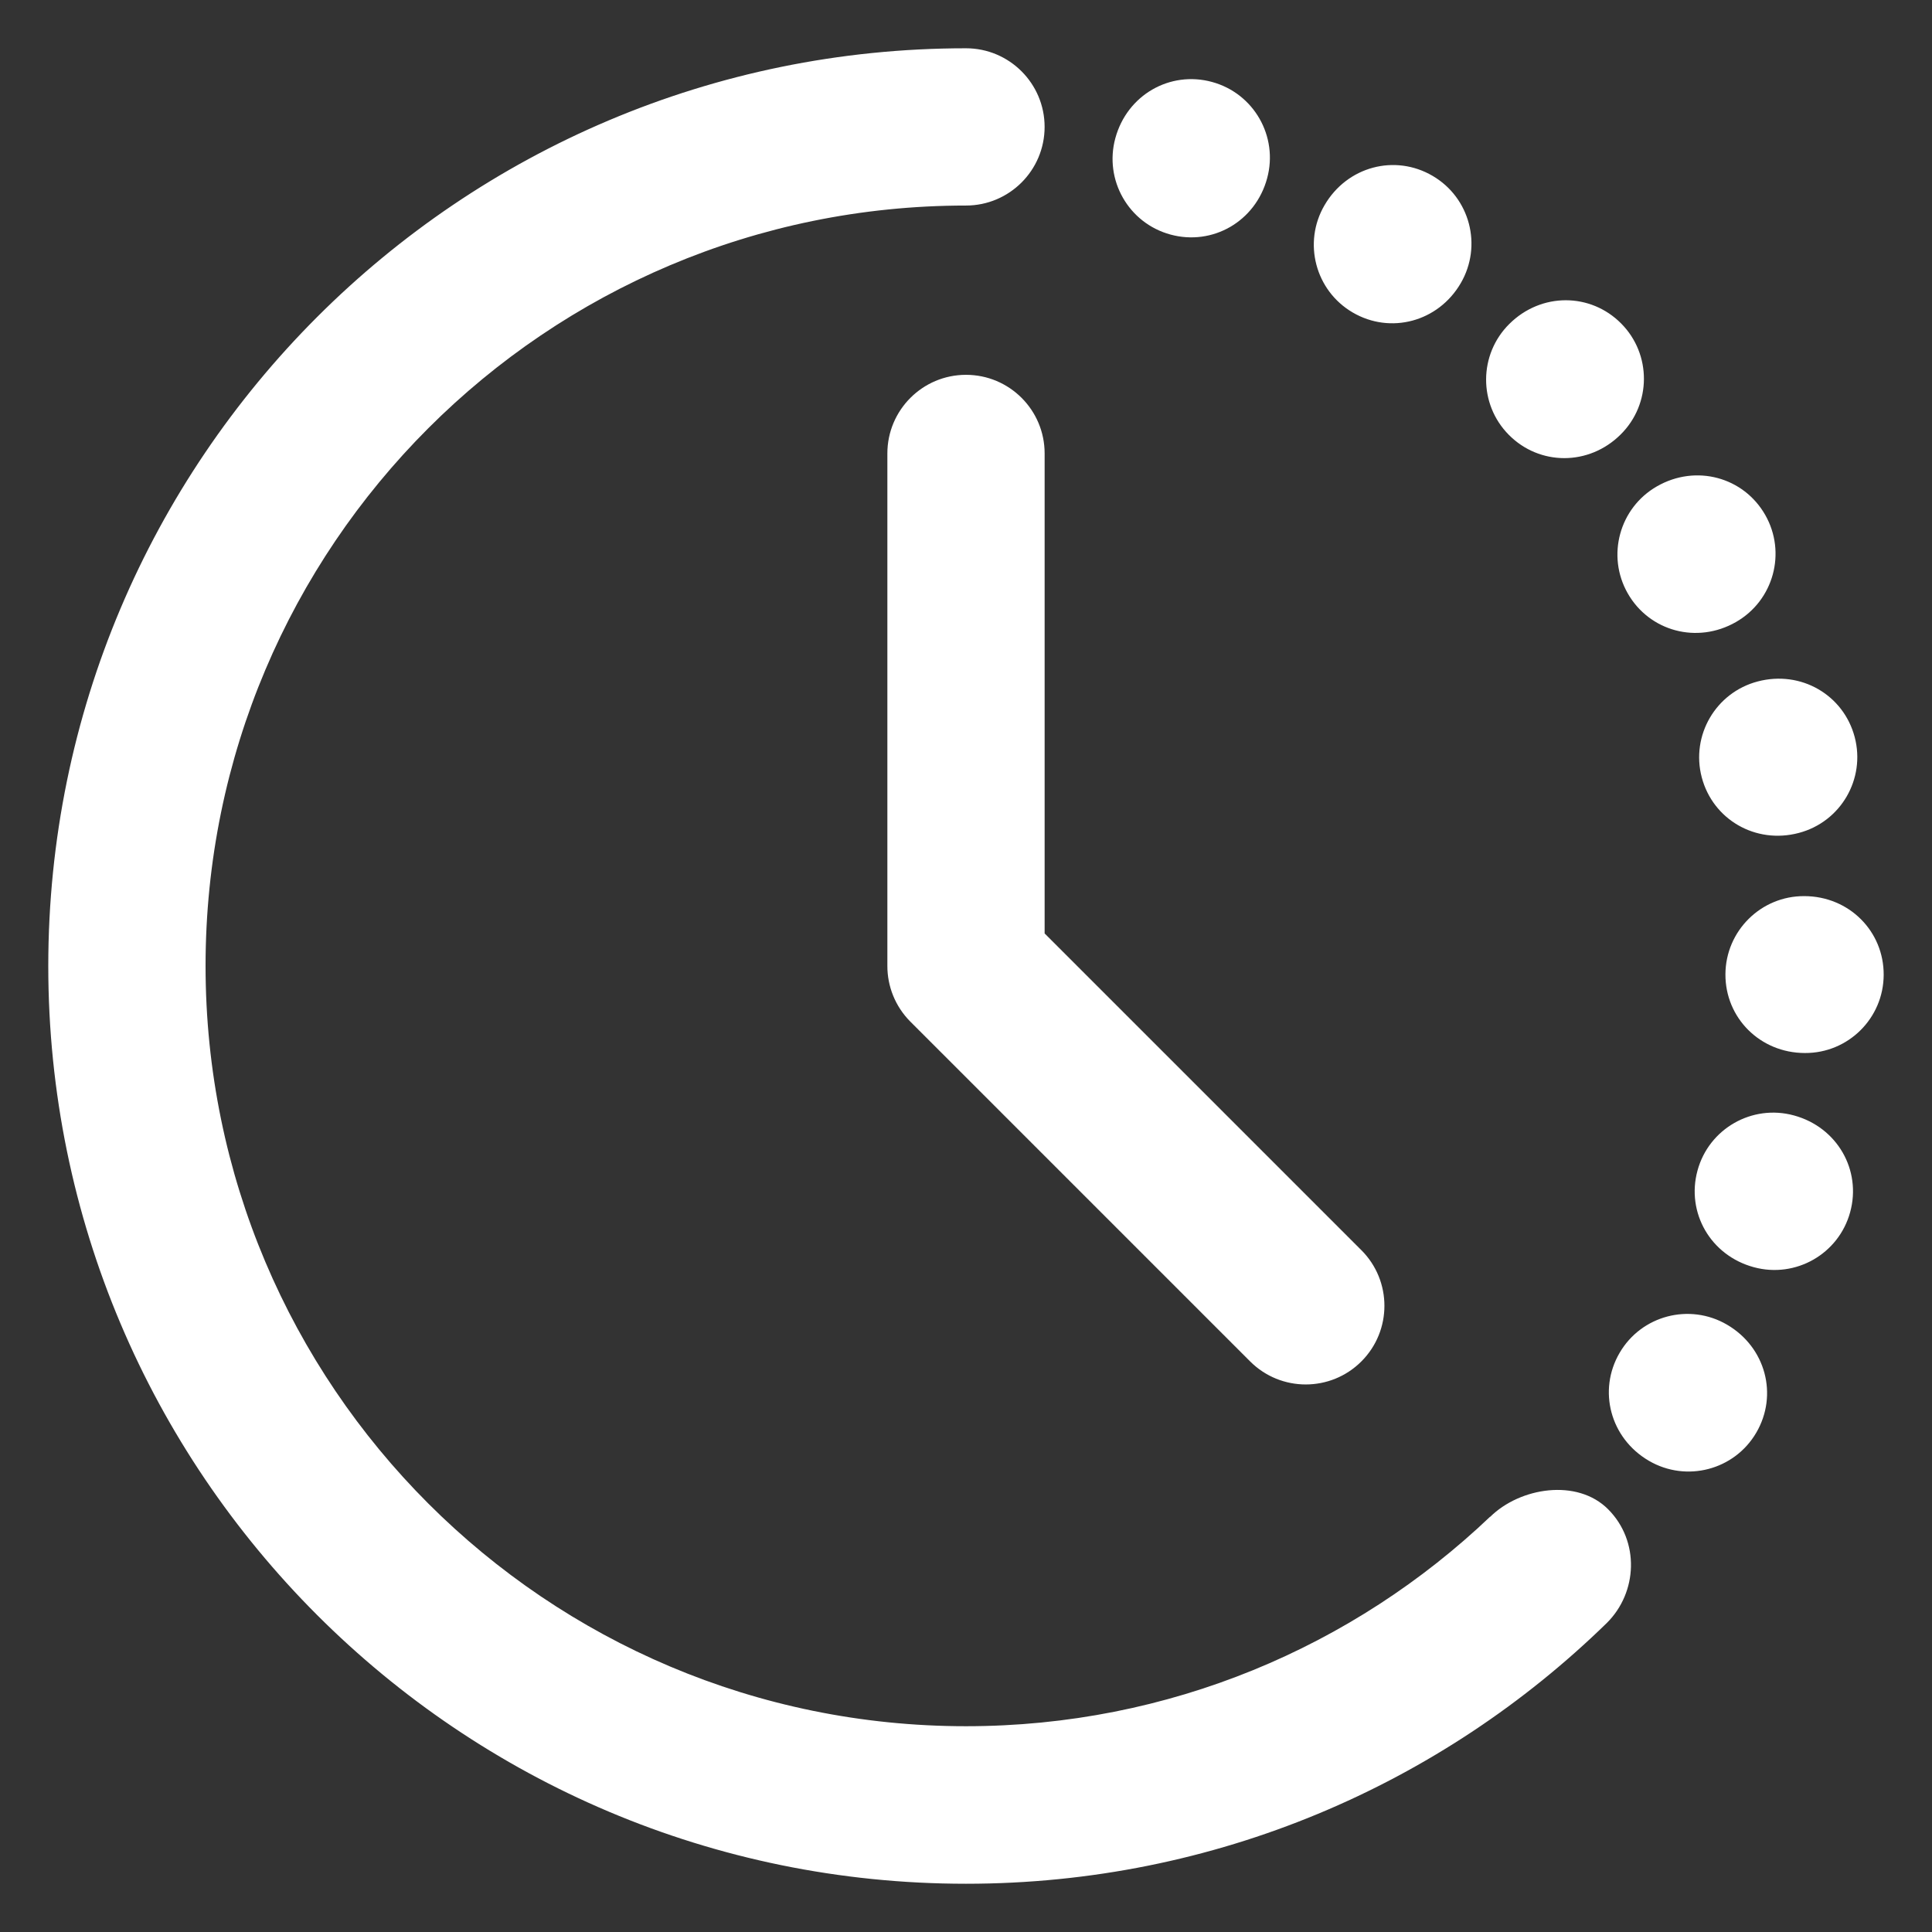
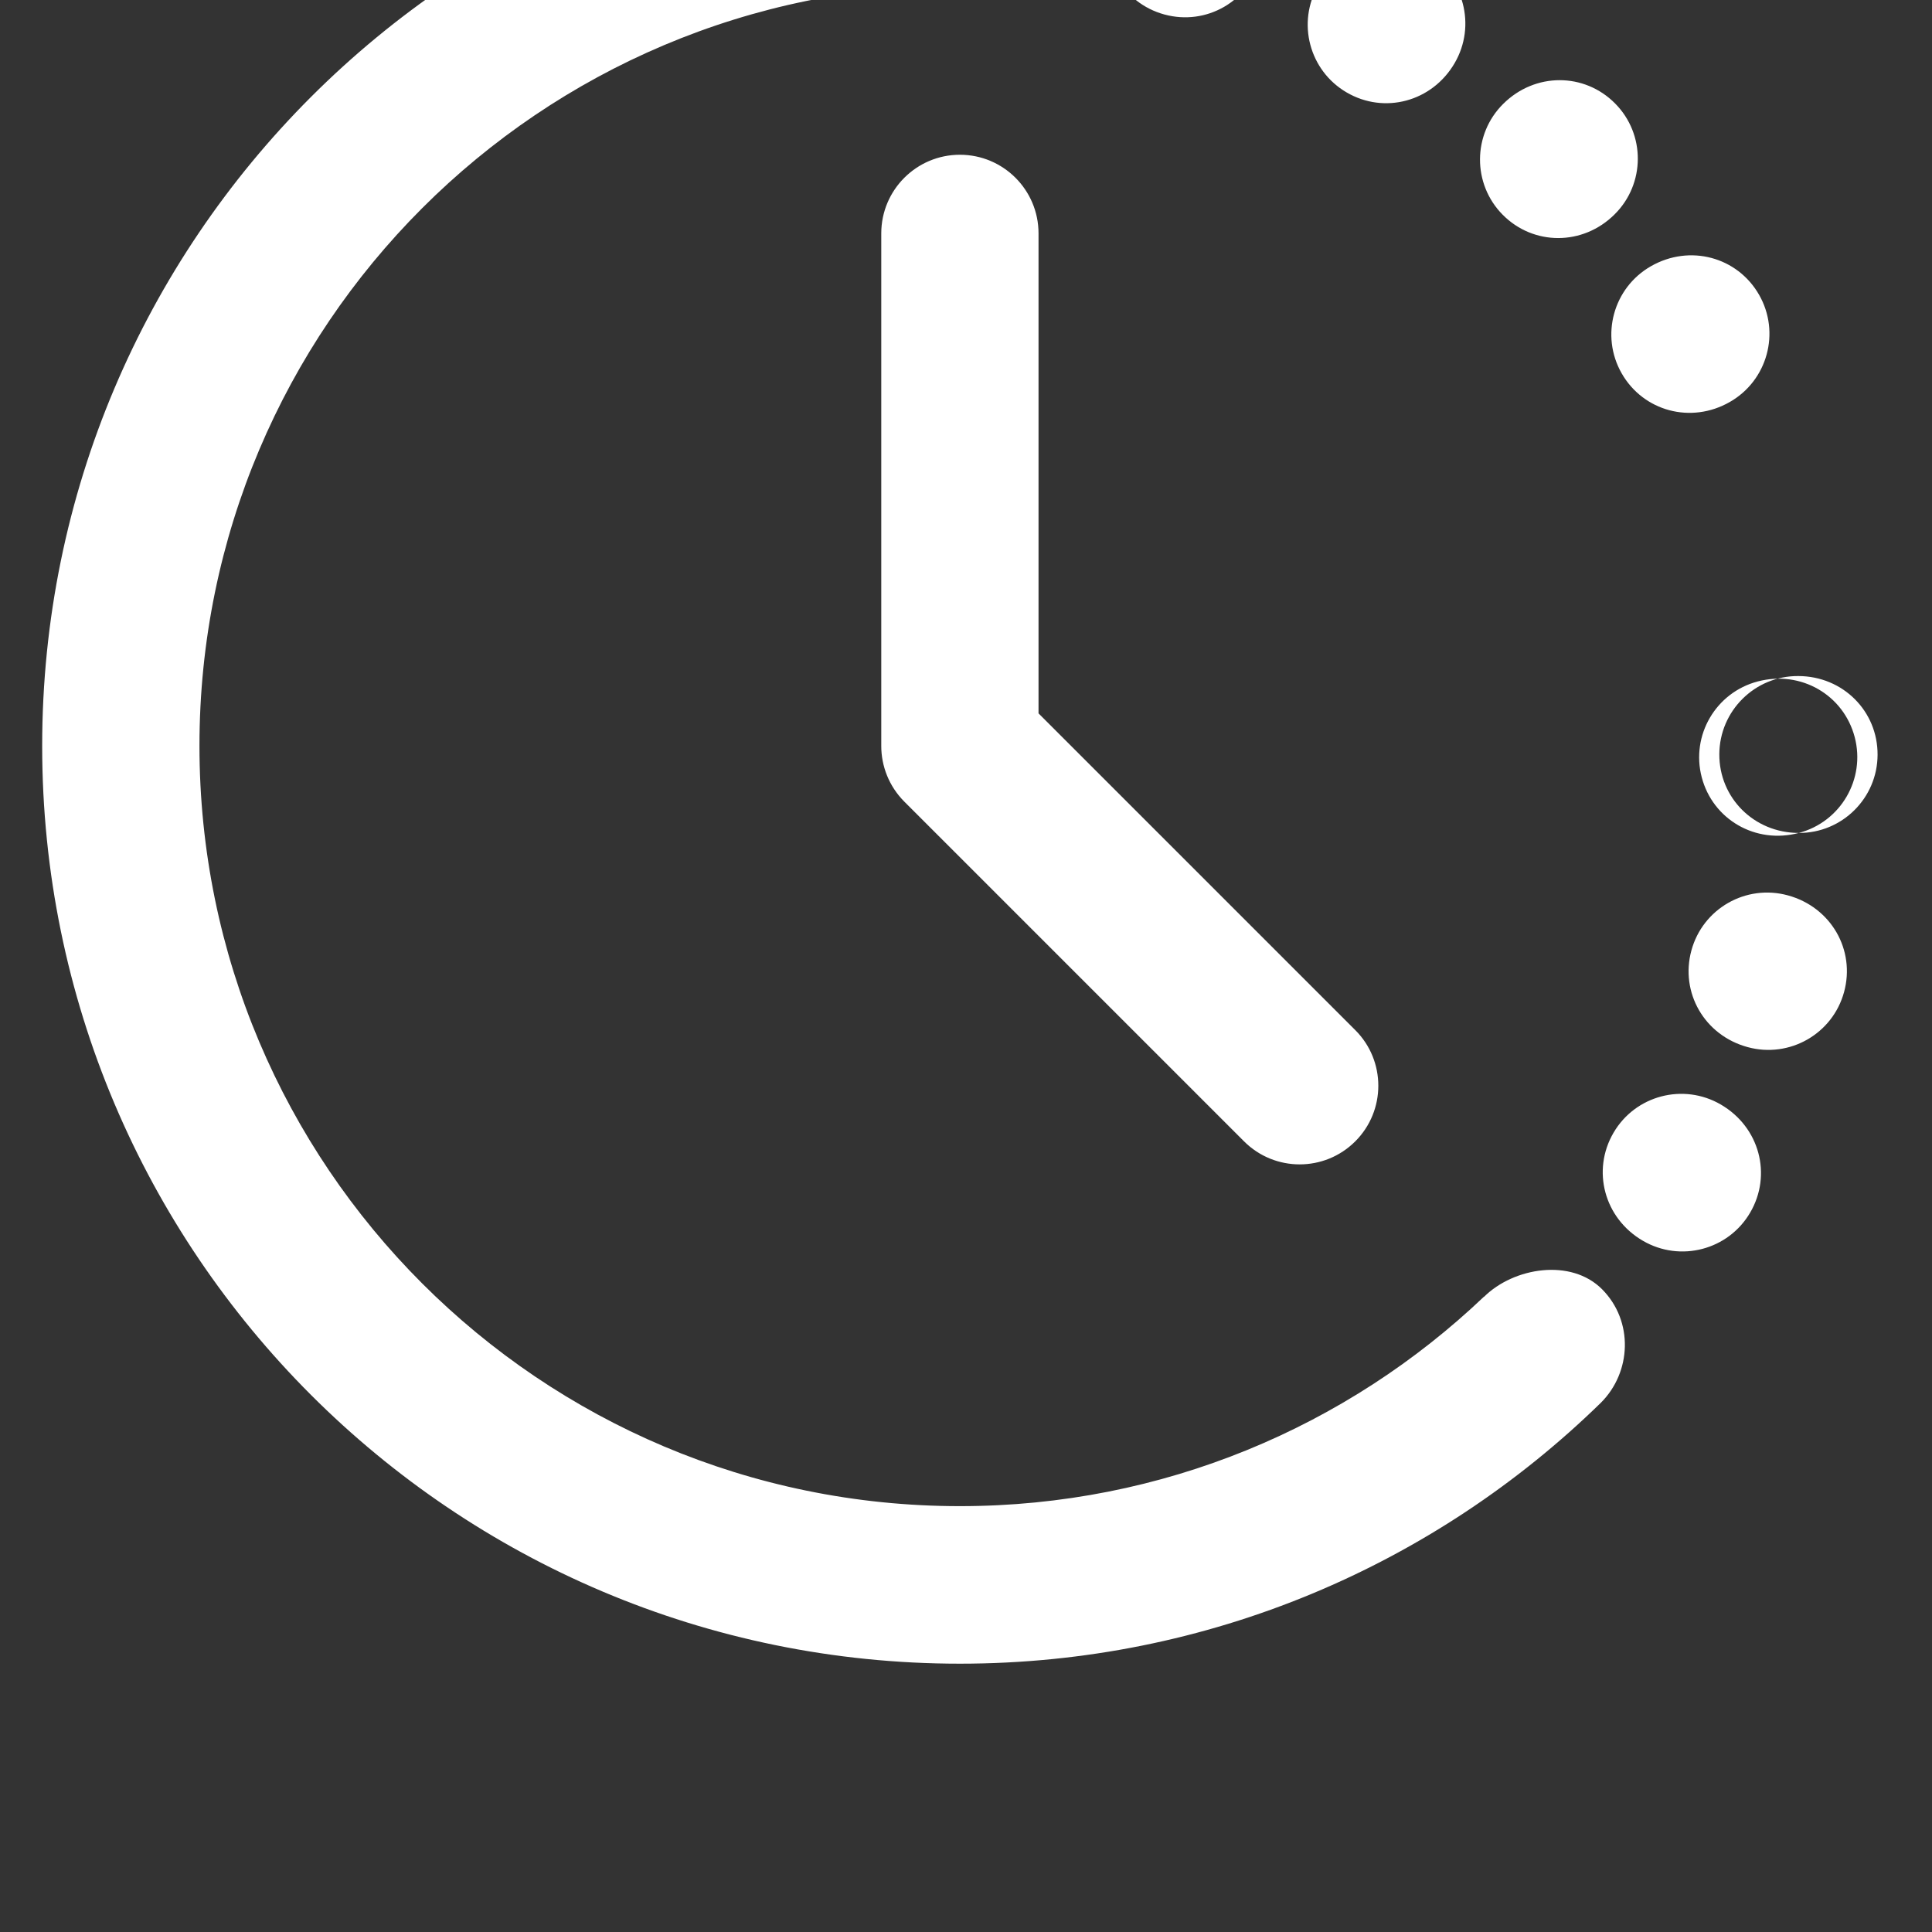
<svg xmlns="http://www.w3.org/2000/svg" viewBox="0 0 100 100" fill-rule="evenodd">
  <rect x="0" y="0" width="100" height="100" fill="#333333" stroke="none" />
-   <path d="m93.105 43.113c2.172-0.57 3.465-2.793 2.894-4.961-0.574-2.18-2.777-3.473-5.023-2.879-2.168 0.57-3.465 2.793-2.894 4.961 0.574 2.18 2.781 3.473 5.023 2.879zm0.316 11.391c2.242 0.012 4.07-1.801 4.078-4.043 0.012-2.254-1.785-4.074-4.109-4.078-2.242-0.012-4.07 1.801-4.082 4.043-0.012 2.254 1.789 4.074 4.109 4.078zm-2.644 11.086c2.164 0.59 4.398-0.684 4.988-2.852 0.594-2.172-0.668-4.394-2.914-5.004-2.164-0.59-4.398 0.684-4.988 2.852-0.594 2.176 0.672 4.398 2.914 5.004zm-5.426 10.023c1.938 1.129 4.426 0.477 5.555-1.461 1.137-1.945 0.492-4.418-1.52-5.59-1.938-1.129-4.426-0.477-5.555 1.461-1.137 1.945-0.488 4.422 1.52 5.59zm-8.223 2.902c1.547-1.531 4.512-2.004 6.113-0.391 1.637 1.648 1.527 4.297-0.074 5.883-8.559 8.352-20.262 13.496-33.168 13.496-26.234 0-47.5-21.266-47.5-47.5 0-26.238 21.266-47.504 47.5-47.504 2.246 0 4.07 1.824 4.07 4.07 0 2.246-1.824 4.07-4.07 4.07-21.738 0-39.359 17.621-39.359 39.355s17.621 39.355 39.359 39.355c10.516 0 20.07-4.125 27.129-10.844zm12.727-46.32c1.945-1.113 2.625-3.594 1.512-5.543-1.117-1.957-3.582-2.637-5.602-1.48-1.945 1.113-2.625 3.594-1.512 5.543 1.117 1.957 3.586 2.637 5.602 1.48zm-5.969-9.707c1.594-1.578 1.605-4.152 0.027-5.742-1.586-1.602-4.141-1.617-5.789 0.02-1.594 1.578-1.605 4.152-0.027 5.742 1.586 1.602 4.144 1.617 5.789-0.02zm-8.277-7.832c1.129-1.938 0.477-4.426-1.461-5.555-1.945-1.137-4.418-0.492-5.59 1.52-1.133 1.938-0.477 4.426 1.461 5.555 1.945 1.137 4.422 0.488 5.59-1.52zm-10.023-5.426c0.59-2.164-0.684-4.398-2.852-4.988-2.176-0.594-4.394 0.672-5.004 2.91-0.59 2.164 0.684 4.398 2.852 4.988 2.176 0.594 4.398-0.672 5.004-2.91zm4.879 55.48-16.395-16.395v-24.844c0-2.25-1.824-4.07-4.07-4.07s-4.07 1.824-4.07 4.07v26.531c0 1.039 0.398 2.082 1.191 2.879l17.586 17.586c1.59 1.59 4.168 1.59 5.758 0s1.59-4.168 0-5.758z" fill-rule="evenodd" fill="#ffffff" />
+   <path d="m93.105 43.113c2.172-0.57 3.465-2.793 2.894-4.961-0.574-2.18-2.777-3.473-5.023-2.879-2.168 0.57-3.465 2.793-2.894 4.961 0.574 2.18 2.781 3.473 5.023 2.879zc2.242 0.012 4.07-1.801 4.078-4.043 0.012-2.254-1.785-4.074-4.109-4.078-2.242-0.012-4.07 1.801-4.082 4.043-0.012 2.254 1.789 4.074 4.109 4.078zm-2.644 11.086c2.164 0.59 4.398-0.684 4.988-2.852 0.594-2.172-0.668-4.394-2.914-5.004-2.164-0.59-4.398 0.684-4.988 2.852-0.594 2.176 0.672 4.398 2.914 5.004zm-5.426 10.023c1.938 1.129 4.426 0.477 5.555-1.461 1.137-1.945 0.492-4.418-1.52-5.59-1.938-1.129-4.426-0.477-5.555 1.461-1.137 1.945-0.488 4.422 1.52 5.59zm-8.223 2.902c1.547-1.531 4.512-2.004 6.113-0.391 1.637 1.648 1.527 4.297-0.074 5.883-8.559 8.352-20.262 13.496-33.168 13.496-26.234 0-47.5-21.266-47.5-47.5 0-26.238 21.266-47.504 47.5-47.504 2.246 0 4.07 1.824 4.07 4.07 0 2.246-1.824 4.07-4.07 4.07-21.738 0-39.359 17.621-39.359 39.355s17.621 39.355 39.359 39.355c10.516 0 20.07-4.125 27.129-10.844zm12.727-46.32c1.945-1.113 2.625-3.594 1.512-5.543-1.117-1.957-3.582-2.637-5.602-1.48-1.945 1.113-2.625 3.594-1.512 5.543 1.117 1.957 3.586 2.637 5.602 1.48zm-5.969-9.707c1.594-1.578 1.605-4.152 0.027-5.742-1.586-1.602-4.141-1.617-5.789 0.02-1.594 1.578-1.605 4.152-0.027 5.742 1.586 1.602 4.144 1.617 5.789-0.02zm-8.277-7.832c1.129-1.938 0.477-4.426-1.461-5.555-1.945-1.137-4.418-0.492-5.59 1.52-1.133 1.938-0.477 4.426 1.461 5.555 1.945 1.137 4.422 0.488 5.59-1.52zm-10.023-5.426c0.59-2.164-0.684-4.398-2.852-4.988-2.176-0.594-4.394 0.672-5.004 2.91-0.59 2.164 0.684 4.398 2.852 4.988 2.176 0.594 4.398-0.672 5.004-2.91zm4.879 55.48-16.395-16.395v-24.844c0-2.25-1.824-4.07-4.07-4.07s-4.07 1.824-4.07 4.07v26.531c0 1.039 0.398 2.082 1.191 2.879l17.586 17.586c1.59 1.59 4.168 1.59 5.758 0s1.59-4.168 0-5.758z" fill-rule="evenodd" fill="#ffffff" />
</svg>